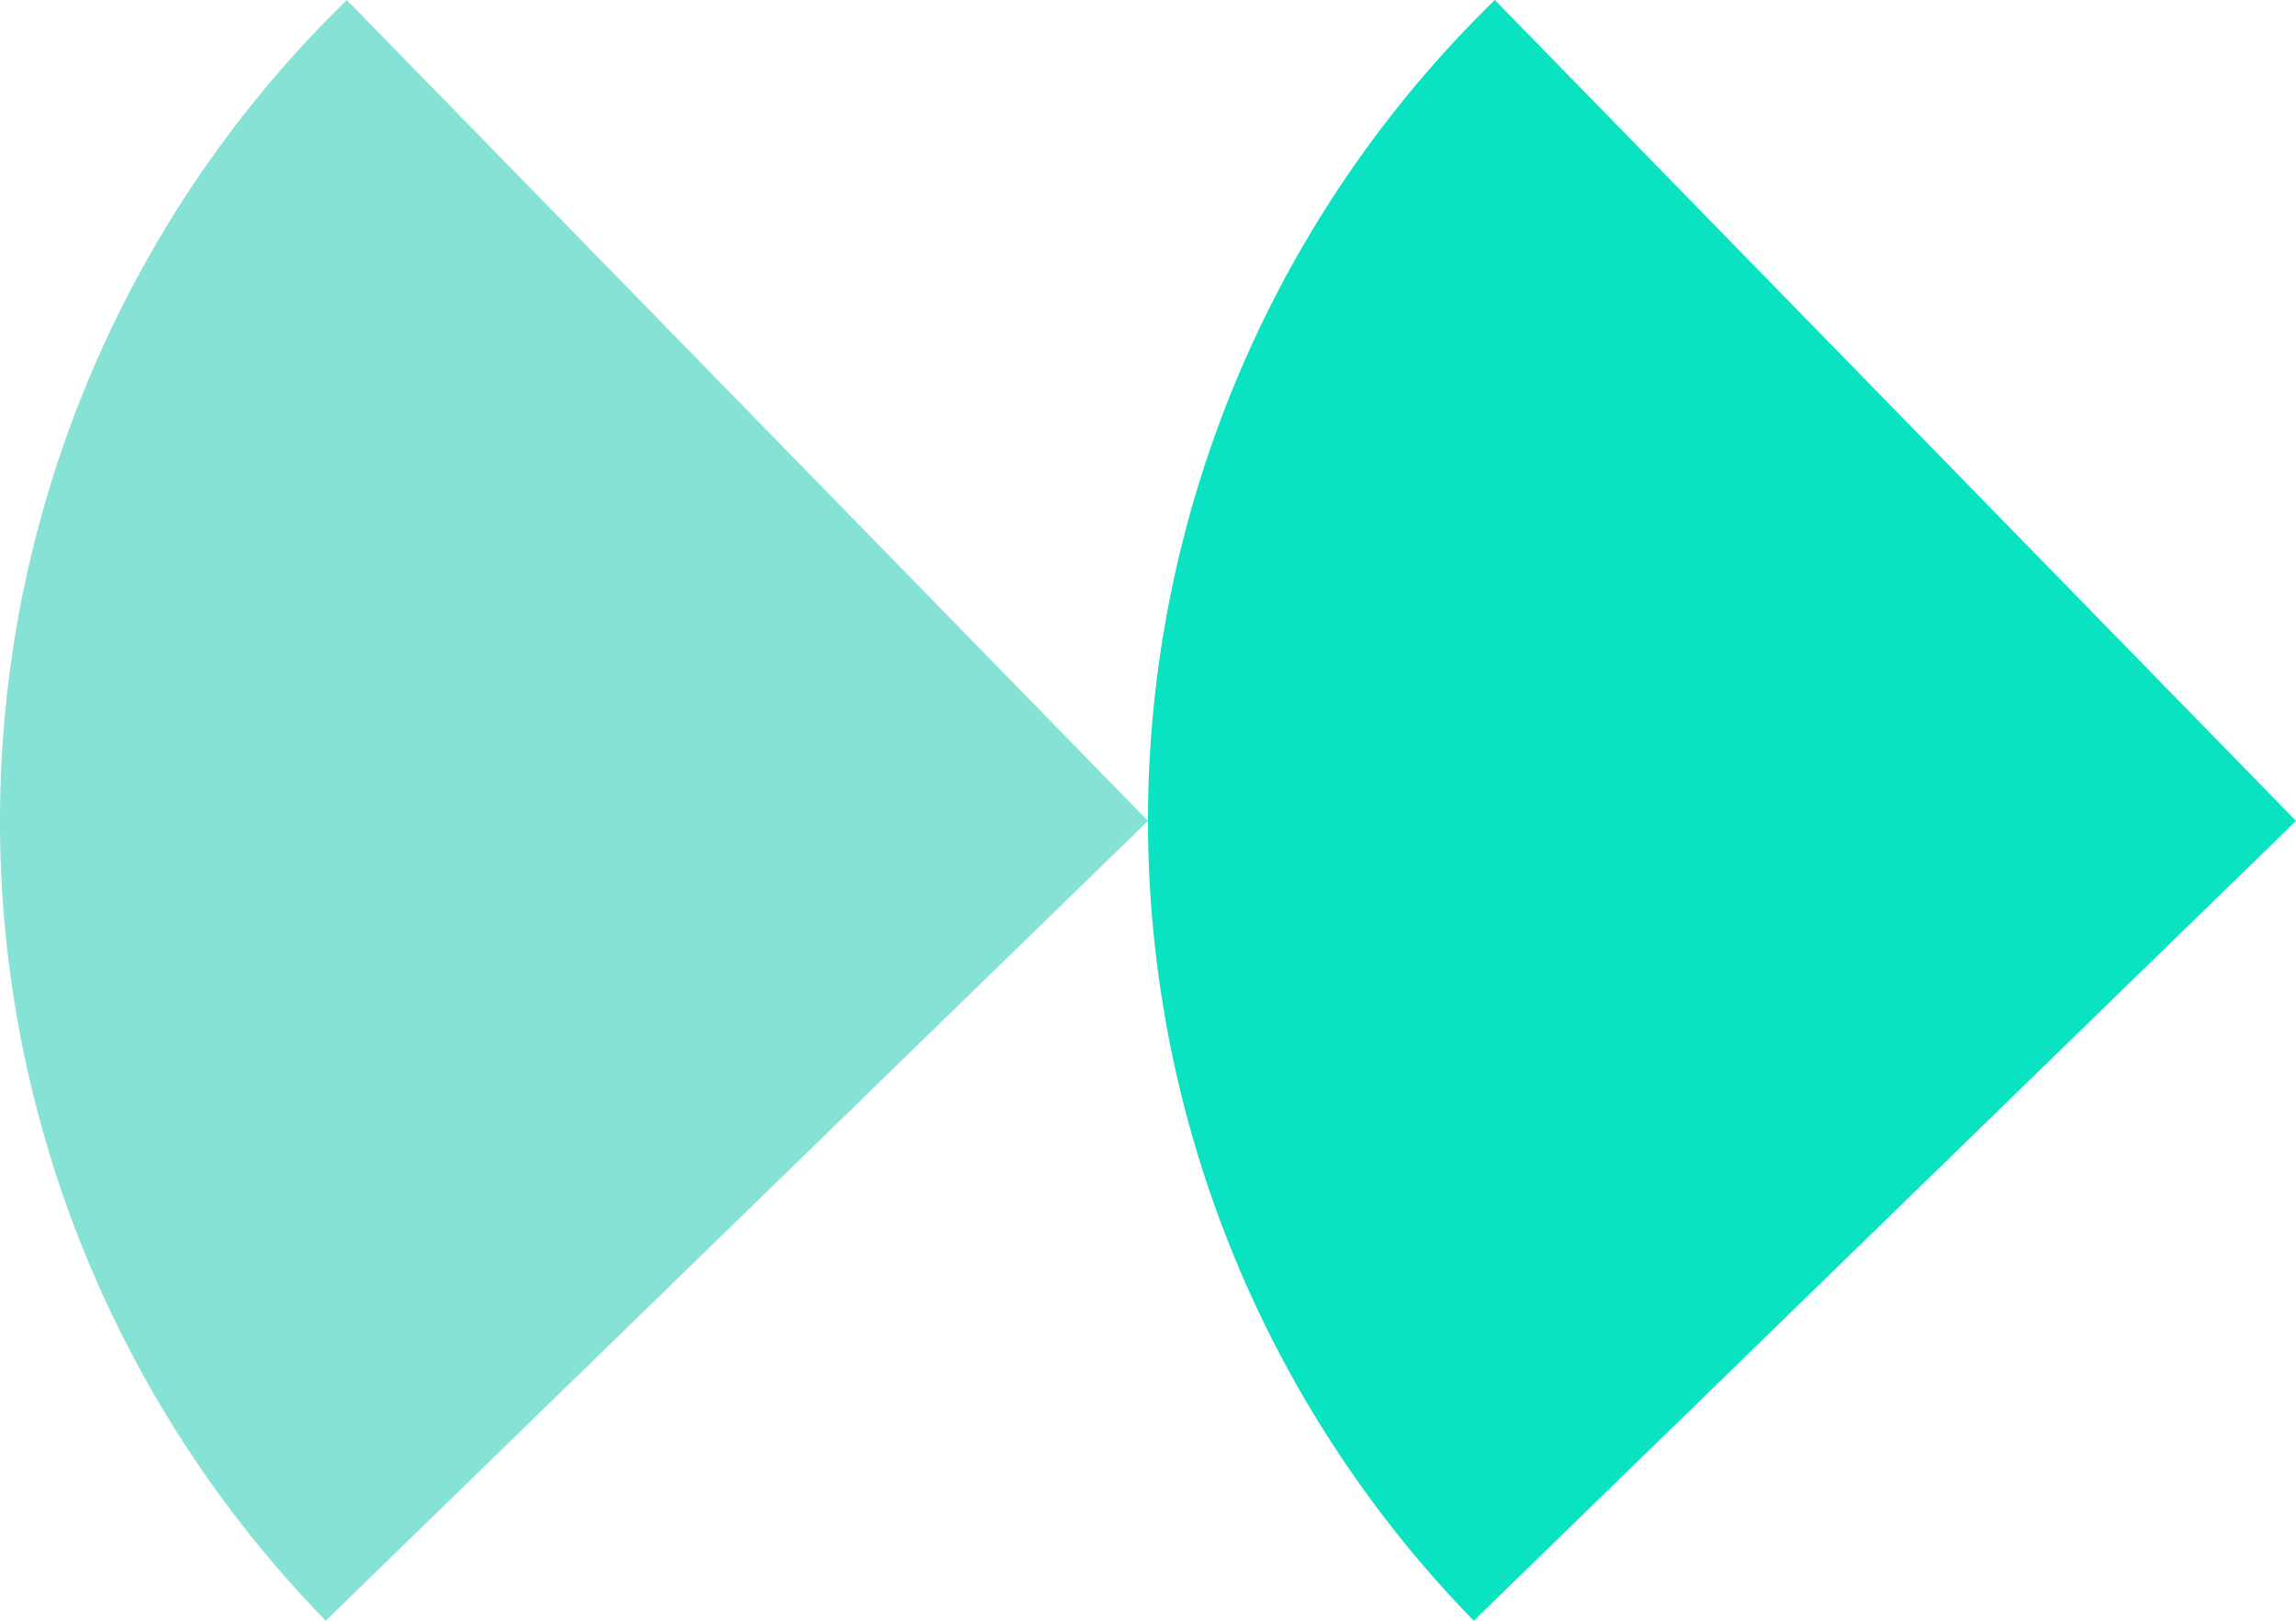
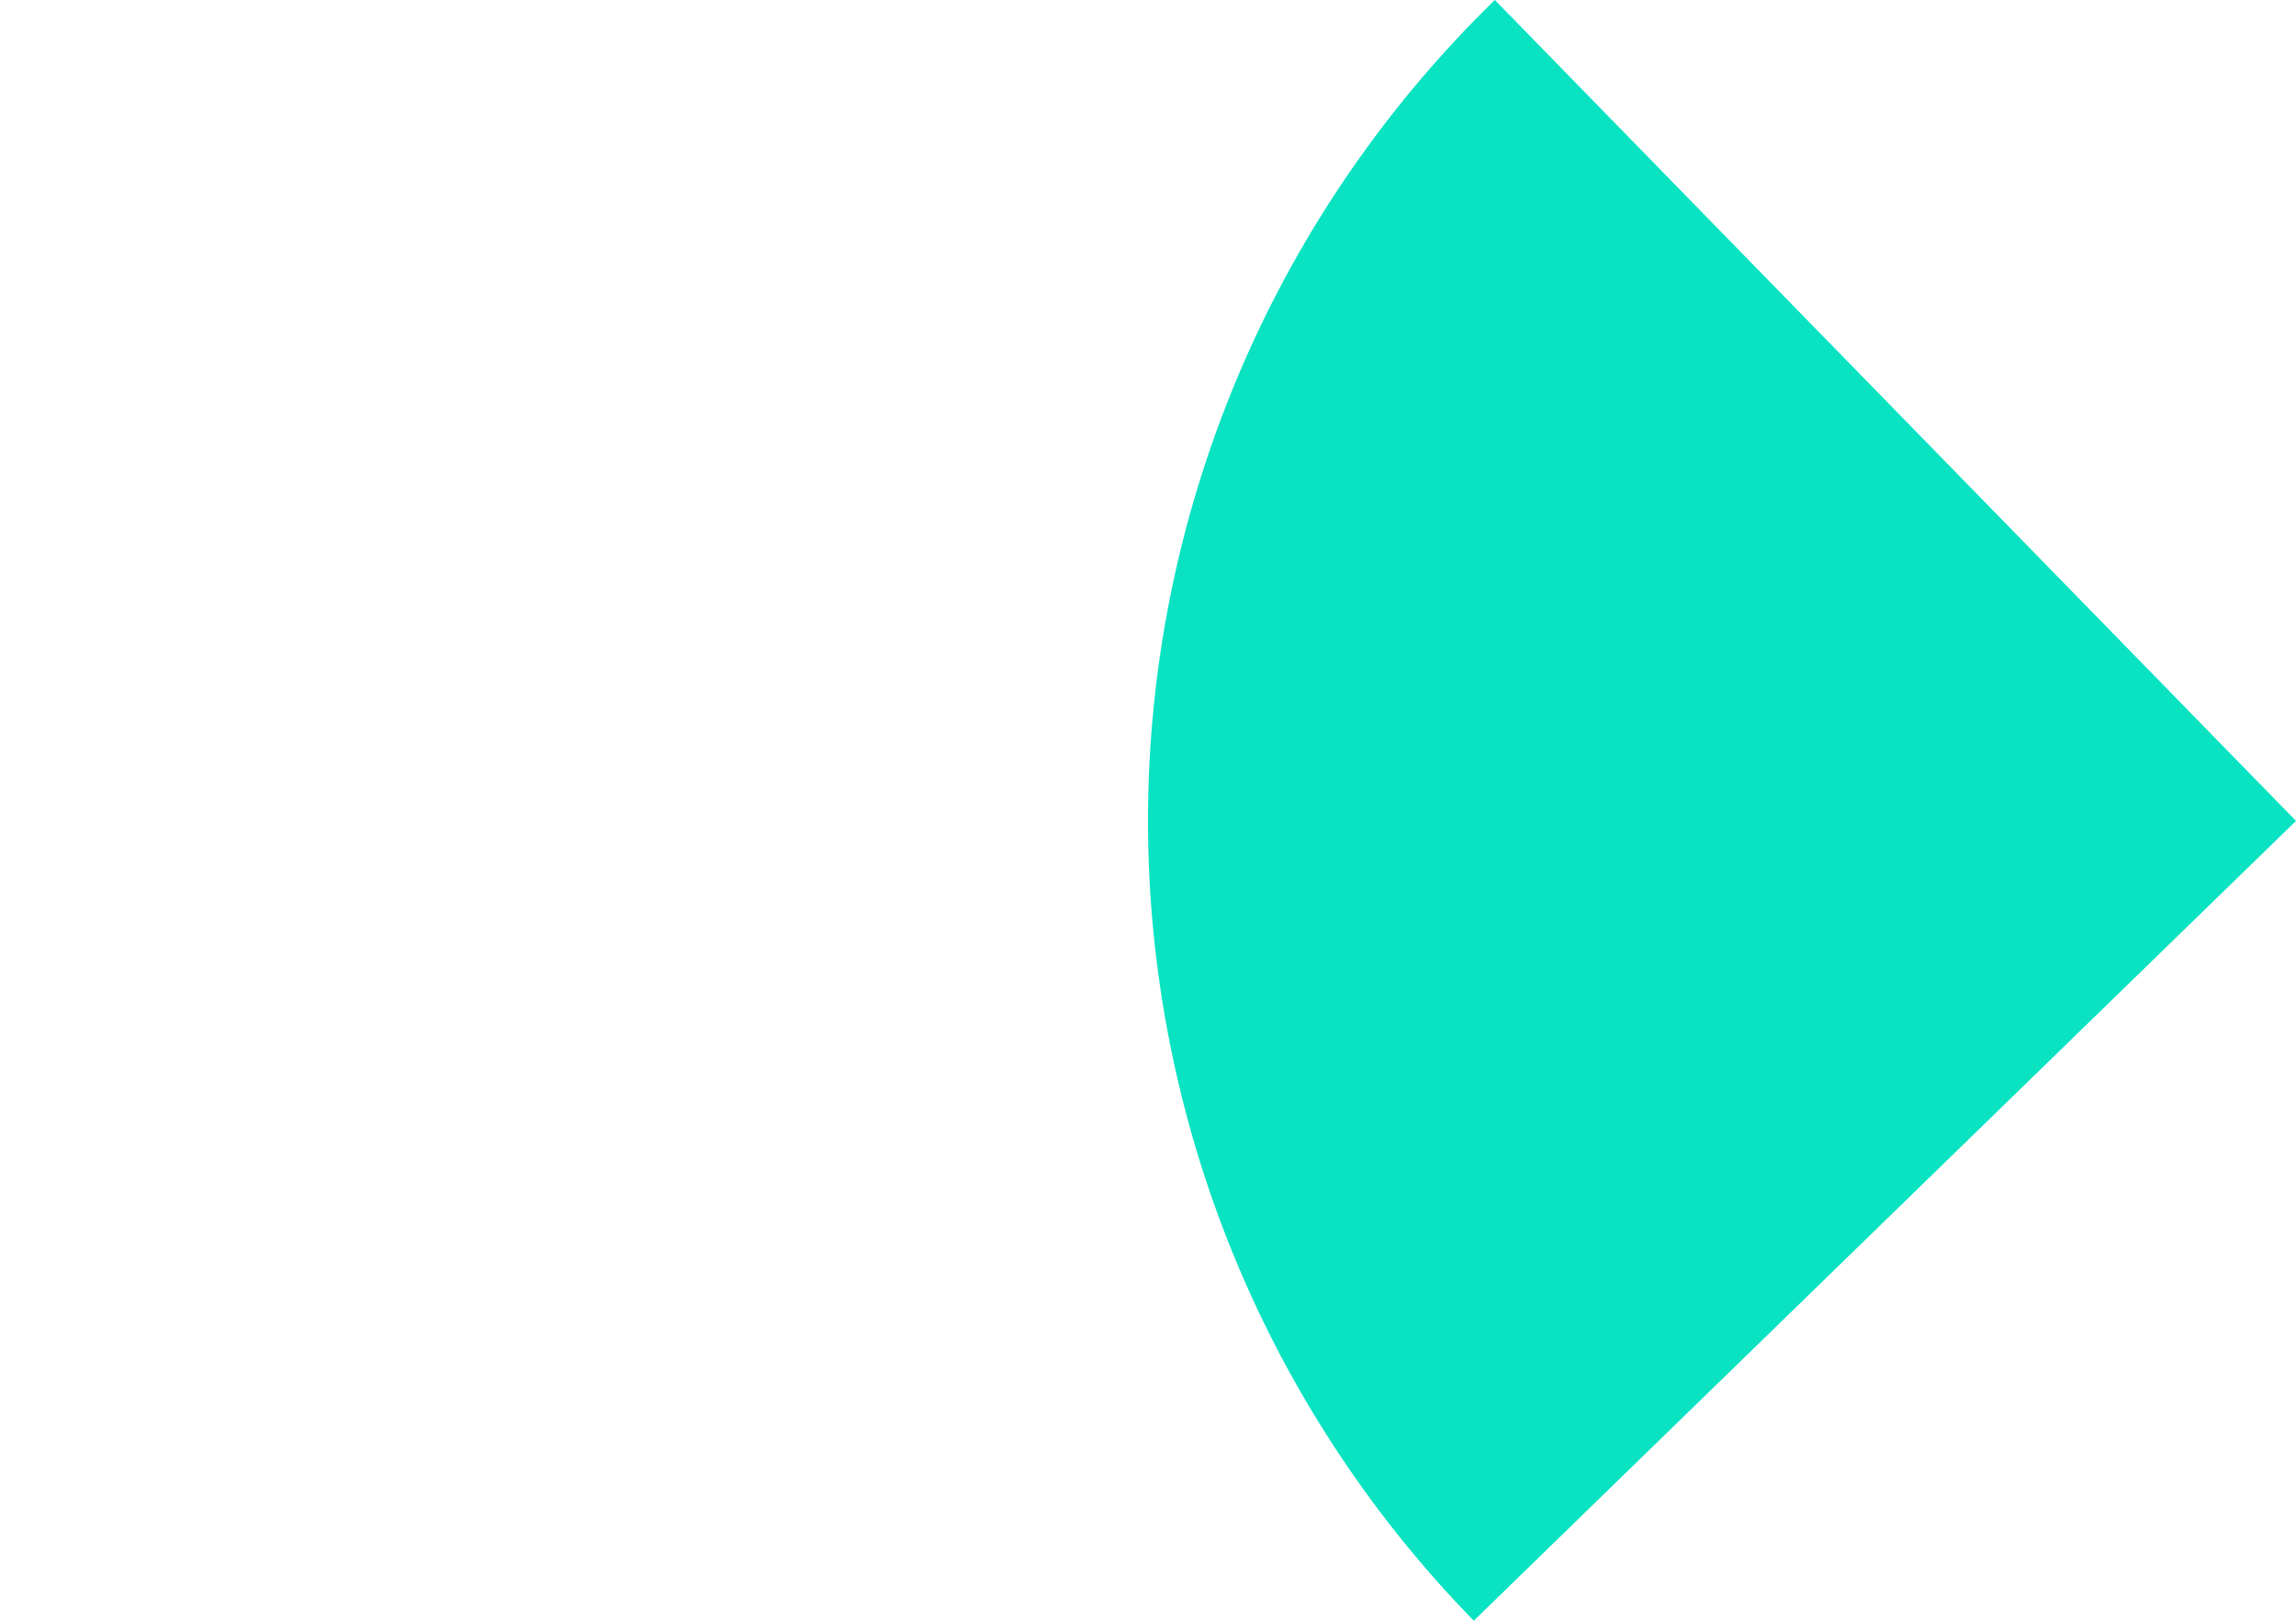
<svg xmlns="http://www.w3.org/2000/svg" width="34" height="24" viewBox="0 0 34 24" fill="none">
-   <path d="M5.136 0C3.537 1.555 2.261 3.41 1.38 5.458C0.499 7.506 0.03 9.707 0.001 11.935C-0.028 14.164 0.383 16.377 1.211 18.447C2.039 20.517 3.266 22.404 4.824 24L17 12.156L5.136 0Z" fill="#85E2D4" />
  <path d="M22.136 0C20.537 1.555 19.261 3.41 18.38 5.458C17.499 7.506 17.03 9.707 17.001 11.935C16.973 14.164 17.384 16.377 18.211 18.447C19.038 20.517 20.266 22.404 21.824 24L34 12.156L22.136 0Z" fill="#09E3C2" />
</svg>